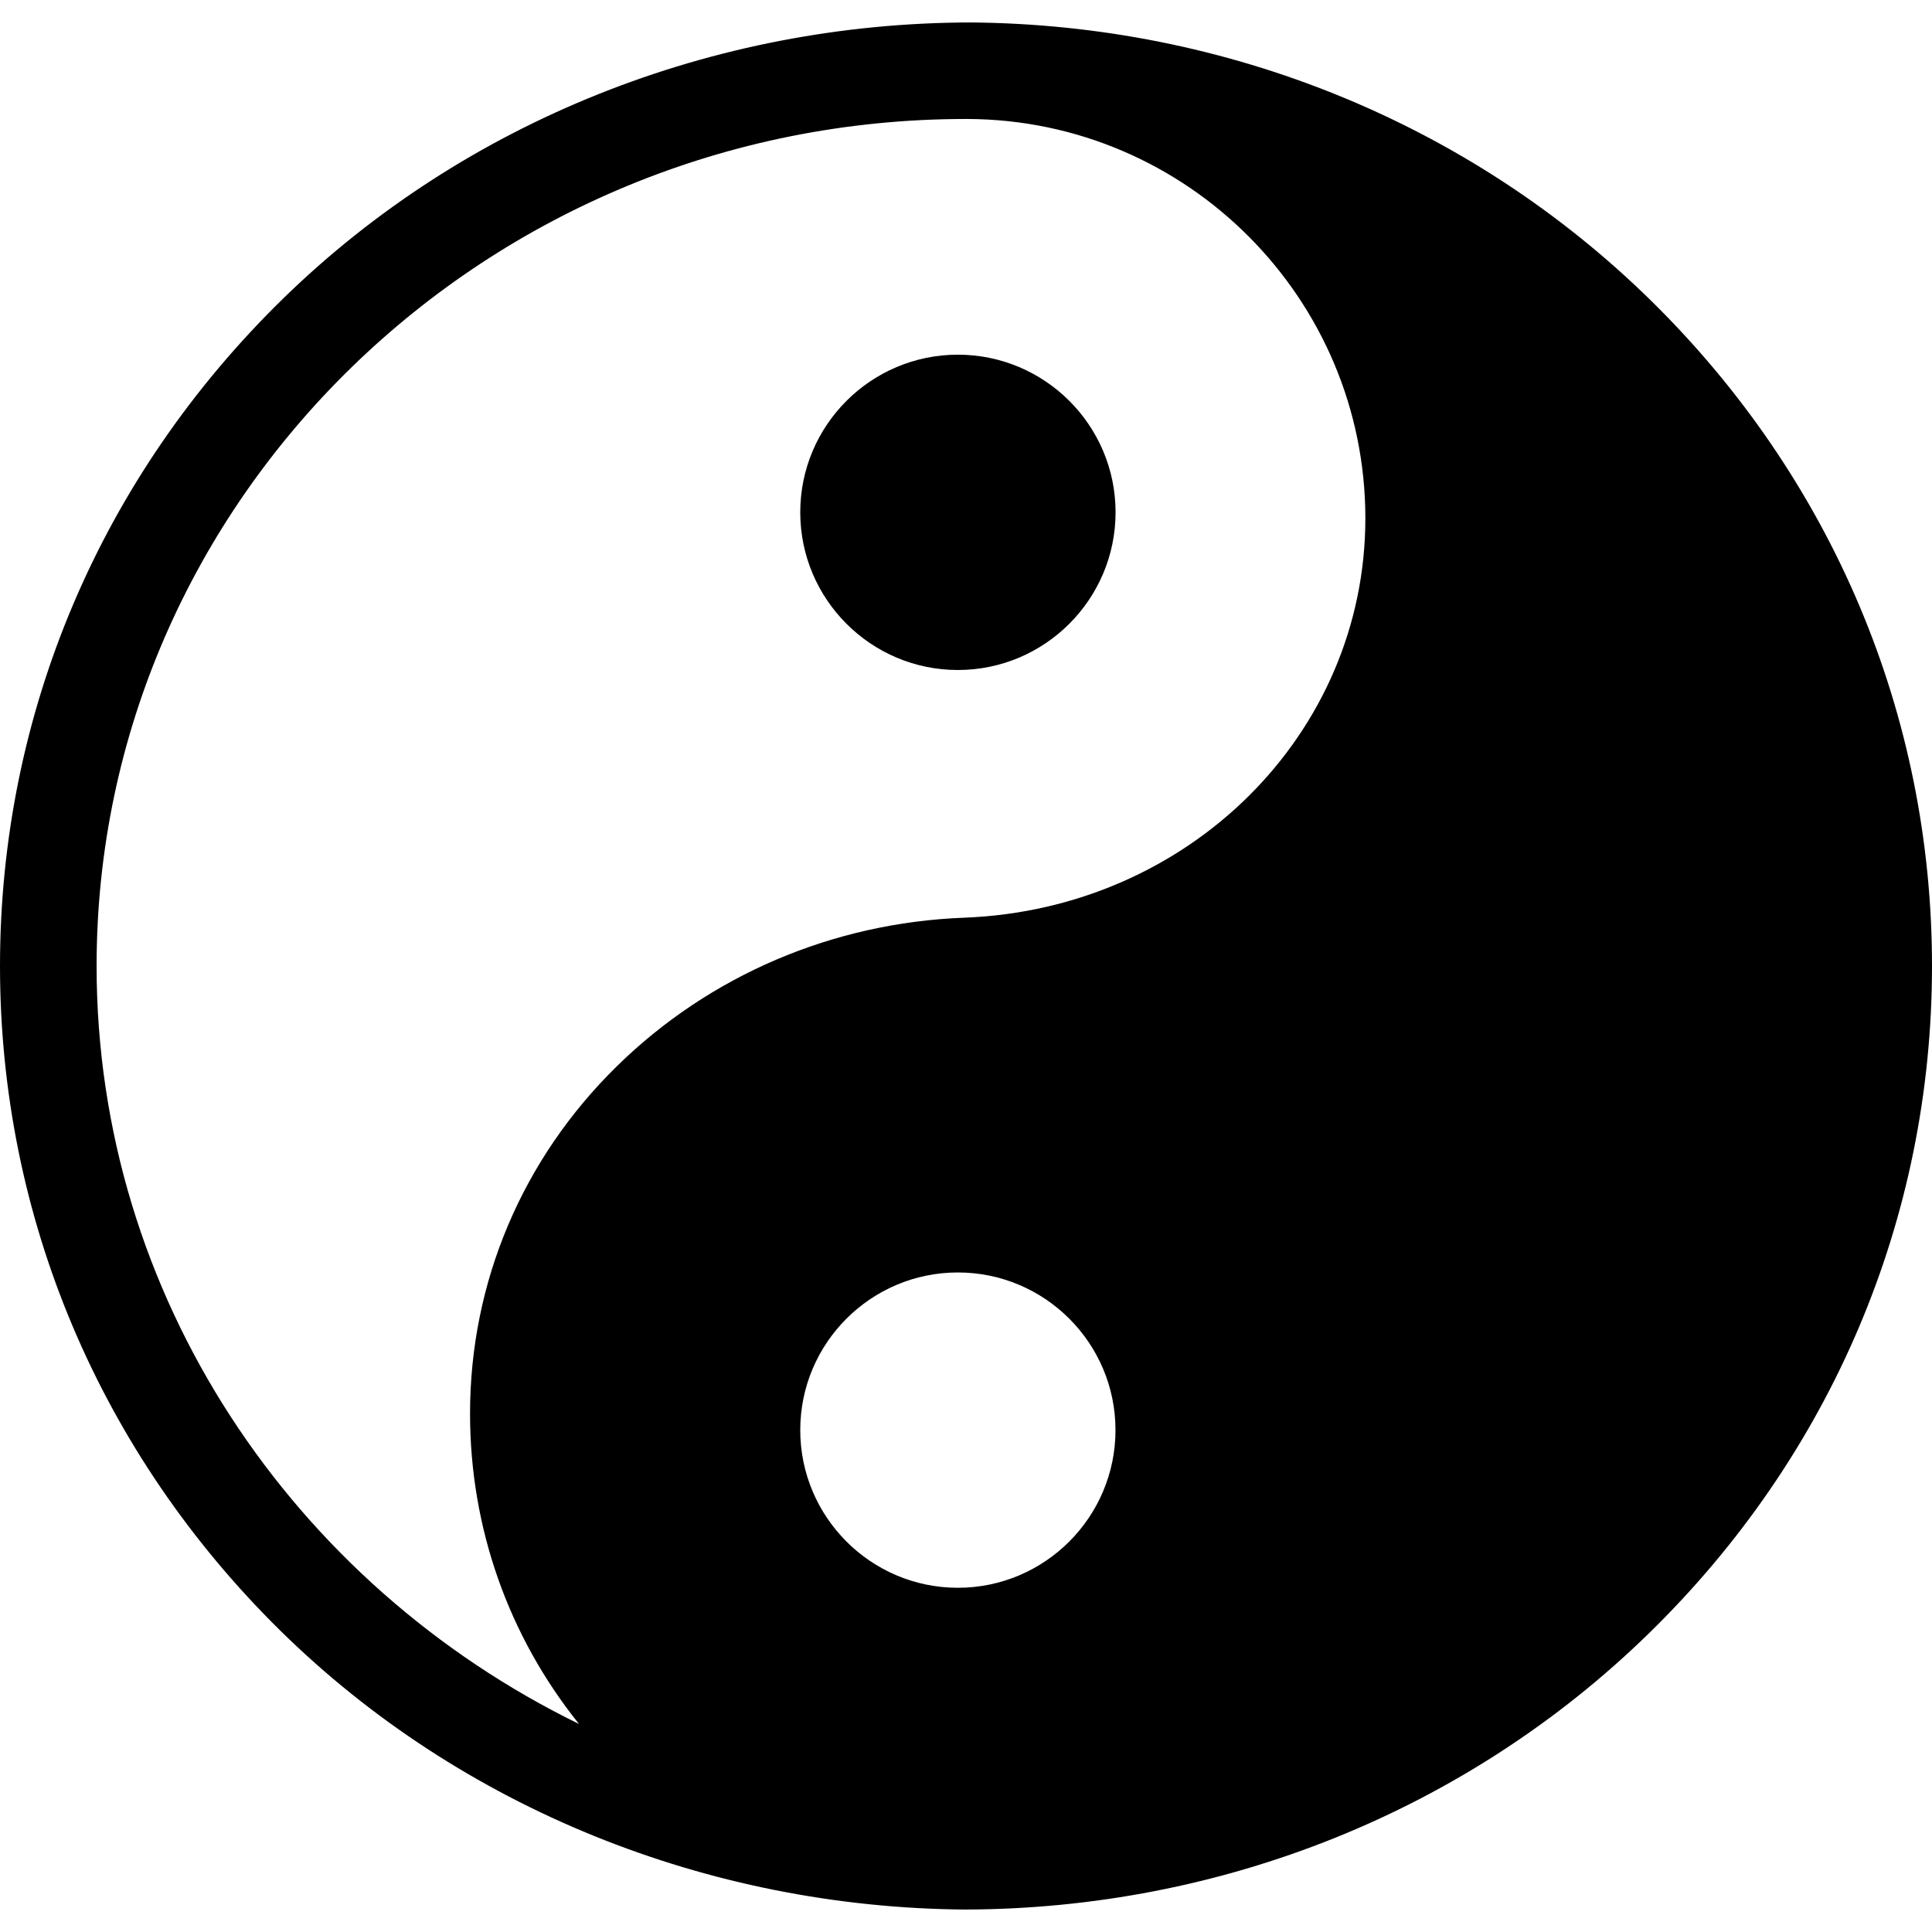
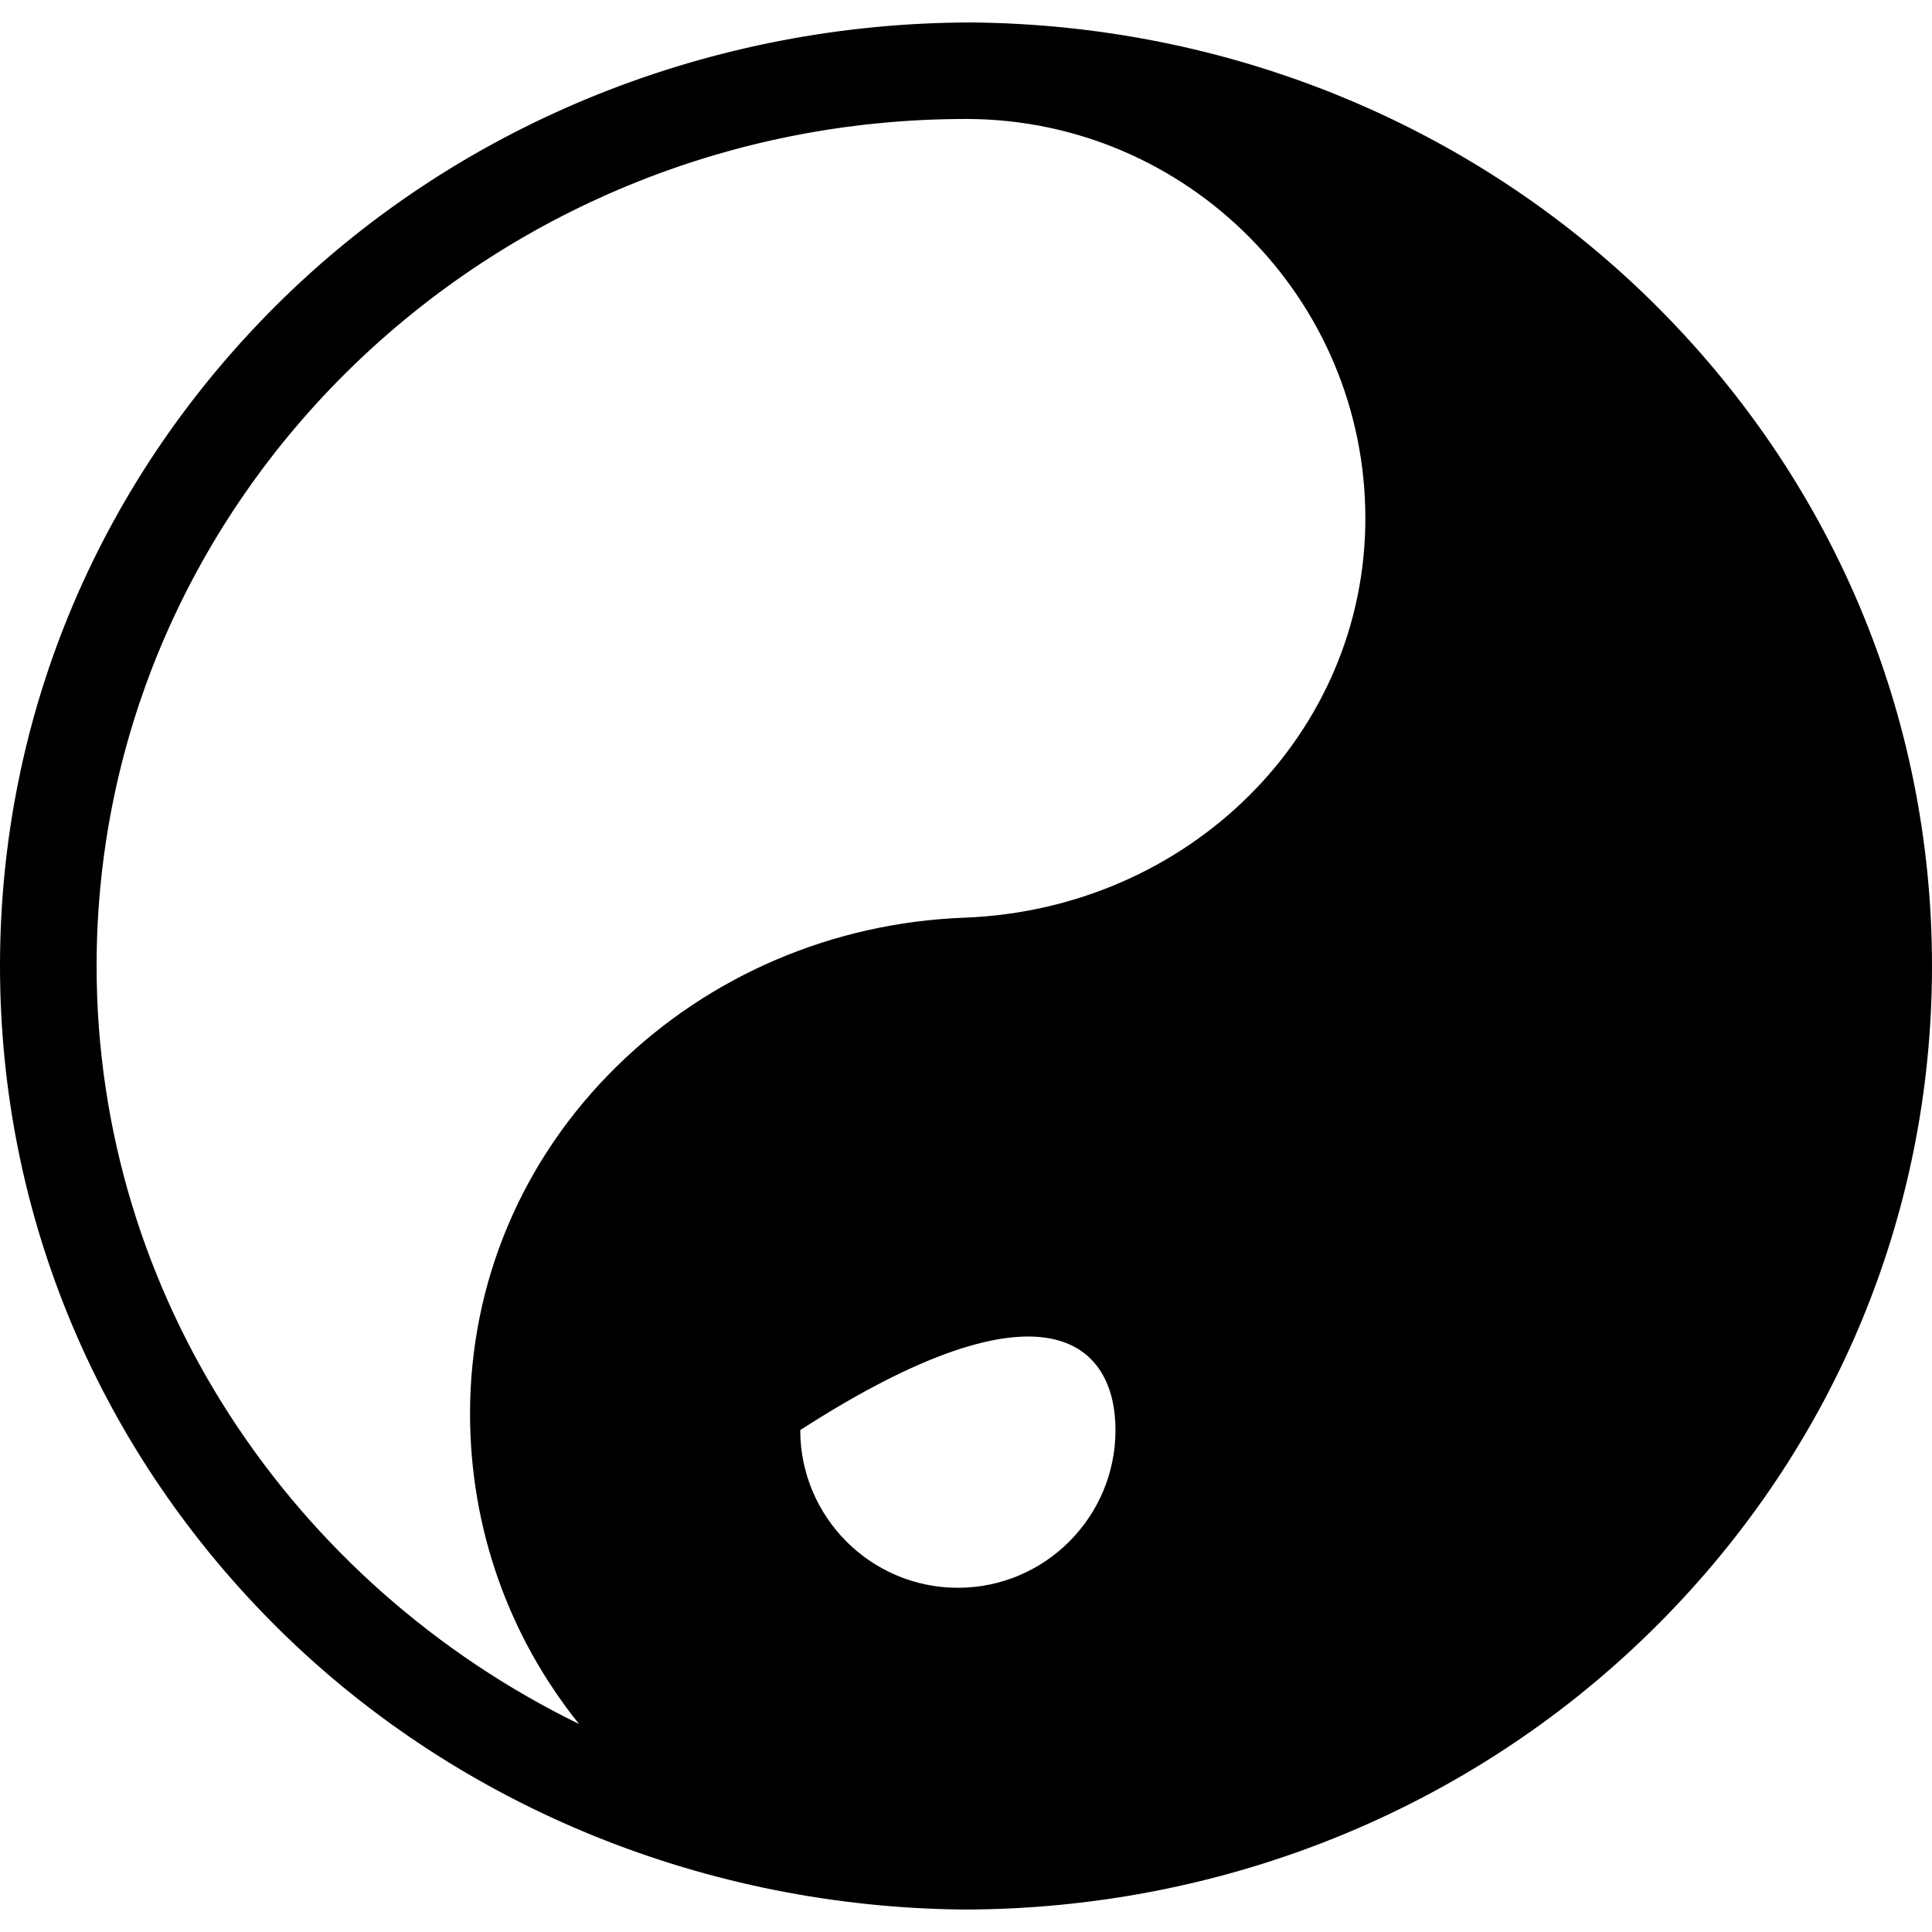
<svg xmlns="http://www.w3.org/2000/svg" width="24" height="24" viewBox="0 0 24 24" fill="none">
-   <path d="M11.899 4.406C10.819 4.406 9.941 5.284 9.941 6.364C9.941 7.444 10.819 8.323 11.899 8.323C12.979 8.323 13.858 7.444 13.858 6.364C13.858 5.284 12.979 4.406 11.899 4.406Z" fill="black" />
-   <path d="M20.512 3.737C18.268 1.532 15.24 0.304 12.058 0.279C8.864 0.284 5.781 1.501 3.52 3.706C1.25 5.921 0 8.866 0 12C0 15.117 1.239 18.05 3.487 20.261C5.731 22.466 8.801 23.695 11.982 23.721C15.175 23.715 18.22 22.498 20.48 20.293C22.75 18.079 24 15.133 24 12C24 8.882 22.761 5.948 20.512 3.737ZM11.899 19.724C10.819 19.724 9.941 18.845 9.941 17.765C9.941 16.685 10.819 15.807 11.899 15.807C12.979 15.807 13.857 16.685 13.857 17.765C13.857 18.845 12.979 19.724 11.899 19.724ZM11.977 11.4C10.345 11.462 8.814 12.117 7.665 13.243C6.487 14.397 5.839 15.93 5.839 17.56C5.839 18.978 6.316 20.325 7.193 21.416C3.646 19.685 1.2 16.106 1.2 12C1.2 6.198 6.045 1.478 12 1.478C12.007 1.478 12.014 1.478 12.021 1.478C14.747 1.489 16.961 3.71 16.961 6.439C16.961 9.115 14.772 11.294 11.977 11.4Z" fill="black" />
+   <path d="M20.512 3.737C18.268 1.532 15.24 0.304 12.058 0.279C8.864 0.284 5.781 1.501 3.52 3.706C1.25 5.921 0 8.866 0 12C0 15.117 1.239 18.05 3.487 20.261C5.731 22.466 8.801 23.695 11.982 23.721C15.175 23.715 18.22 22.498 20.48 20.293C22.75 18.079 24 15.133 24 12C24 8.882 22.761 5.948 20.512 3.737ZM11.899 19.724C10.819 19.724 9.941 18.845 9.941 17.765C12.979 15.807 13.857 16.685 13.857 17.765C13.857 18.845 12.979 19.724 11.899 19.724ZM11.977 11.4C10.345 11.462 8.814 12.117 7.665 13.243C6.487 14.397 5.839 15.93 5.839 17.56C5.839 18.978 6.316 20.325 7.193 21.416C3.646 19.685 1.2 16.106 1.2 12C1.2 6.198 6.045 1.478 12 1.478C12.007 1.478 12.014 1.478 12.021 1.478C14.747 1.489 16.961 3.71 16.961 6.439C16.961 9.115 14.772 11.294 11.977 11.4Z" fill="black" />
</svg>